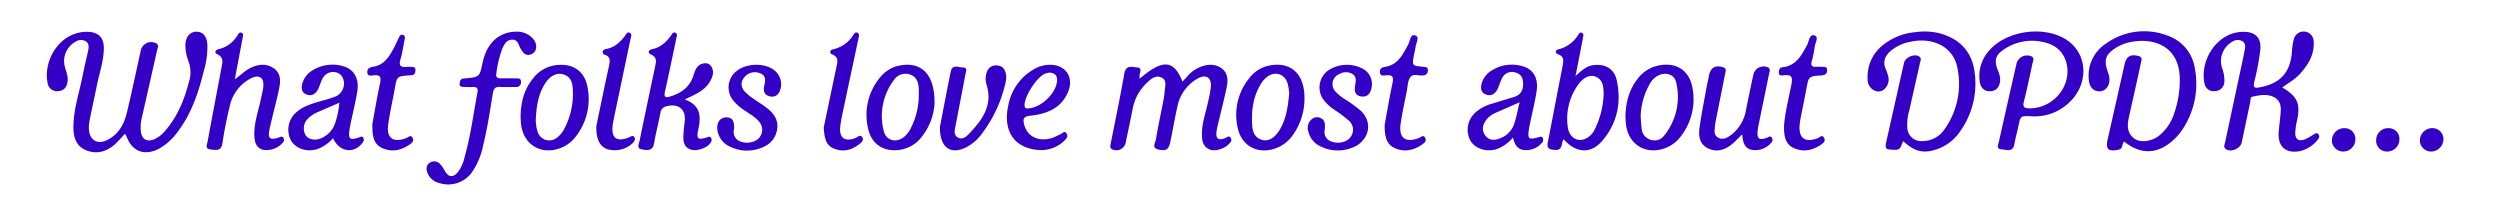
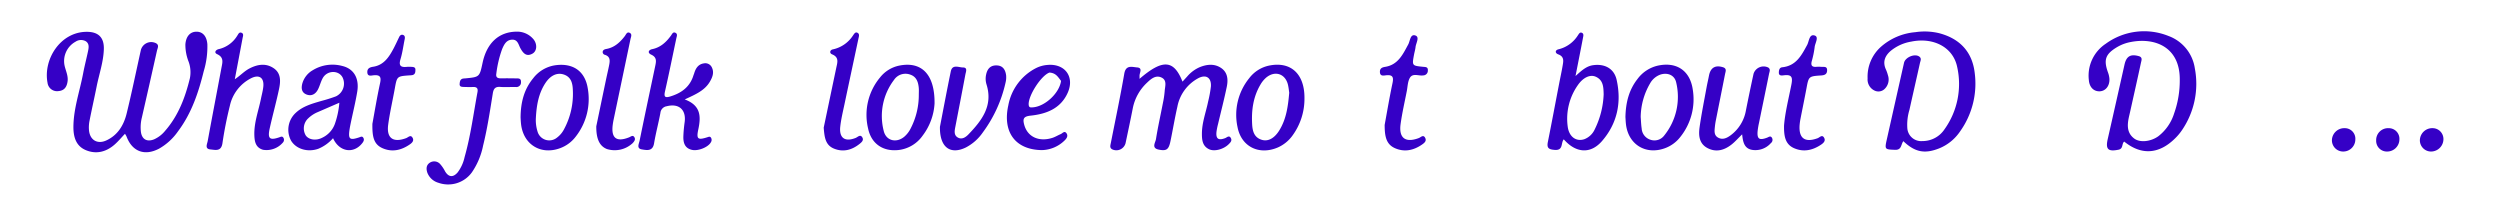
<svg xmlns="http://www.w3.org/2000/svg" id="Layer_1" data-name="Layer 1" viewBox="0 0 812.53 68.97">
  <defs>
    <style>.cls-1{fill:#3500c6;}</style>
  </defs>
  <g id="zvZqHb.tif">
    <path class="cls-1" d="M40.619,43.488c-1.207,1.258-2.258,2.547-3.503,3.61-2.74,2.338-5.957,3.1-9.297,1.666-3.282-1.409-3.993-4.523-3.957-7.686.068-5.917,2.085-11.516,3.168-17.27.458-2.433,1.092-4.834,1.6-7.259.24-1.147.42-2.381-.763-3.148a3.167,3.167,0,0,0-3.325.159,7.177,7.177,0,0,0-3.492,8.029c.397,1.594,1.142,3.124.918,4.832-.226,1.725-1.001,3.015-2.906,3.175a3.112,3.112,0,0,1-3.615-2.693c-1.443-7.574,4.131-16.492,12.667-16.561,3.841-.031,5.749,1.814,5.636,5.631-.123,4.157-1.534,8.1-2.34,12.144-.742,3.725-1.591,7.43-2.316,11.159a10.749,10.749,0,0,0-.156,3.201c.345,3.071,2.745,4.467,5.571,3.186,3.791-1.719,5.733-5.01,6.661-8.806,1.668-6.818,3.083-13.697,4.603-20.551a3.469,3.469,0,0,1,4.914-2.265c1.148.616.516,1.603.333,2.421Q48.593,27.347,46.106,38.216a12.944,12.944,0,0,0-.303,4.675c.338,2.441,2.03,3.337,4.338,2.369a9.752,9.752,0,0,0,3.512-2.724c4.323-4.936,6.549-10.874,8.062-17.104a9.951,9.951,0,0,0-.412-5.379A15.081,15.081,0,0,1,60.25,14.485c.165-2.608,1.515-4.194,3.648-4.18,1.998.013,3.288,1.47,3.496,4.058a27.588,27.588,0,0,1-1.184,8.808c-1.707,6.934-3.963,13.658-8.329,19.476a18.817,18.817,0,0,1-6.182,5.67c-4.698,2.466-8.73.954-10.572-3.949A6.343,6.343,0,0,0,40.619,43.488Z" />
-     <path class="cls-1" d="M741.752,28.421c4.908,2.88,5.946,5.261,4.868,10.467a23.919,23.919,0,0,0-.635,4.157c-.06,2.243,1.102,3.029,3.196,2.231a20.446,20.446,0,0,0,2.595-1.453c.555-.311,1.134-.921,1.743-.175.515.631.18,1.302-.264,1.801a10.304,10.304,0,0,1-6.029,3.717c-4.474.724-6.976-1.65-6.623-6.257.176-2.305.548-4.597.676-6.903.106-1.921-.468-3.667-2.394-4.538-2.249-1.016-4.588-.526-6.855-.031-.684.149-.545,1.123-.678,1.75q-1.389,6.548-2.757,13.1c-.421,2.004-3.513,3.331-5.153,2.174-.887-.626-.406-1.495-.239-2.275q2.925-13.698,5.858-27.394c.173-.808.319-1.621.486-2.43.224-1.088.356-2.219-.688-2.936a3.072,3.072,0,0,0-3.317.129,7.211,7.211,0,0,0-3.344,8.53,11.368,11.368,0,0,1,.75,4.361,3.086,3.086,0,0,1-2.917,3.152,3.011,3.011,0,0,1-3.537-2.46c-1.64-7.679,4.238-16.98,12.905-16.792,3.758.081,5.656,2.085,5.212,5.953A82.389,82.389,0,0,1,732.688,26.522c-.511,2.078.159,2.181,1.904,1.838,6.681-1.313,9.864-4.898,10.33-11.724a18.125,18.125,0,0,1,.607-3.907,3.266,3.266,0,0,1,6.436.723c.297,4.285-1.762,7.619-4.53,10.636C745.862,25.801,743.821,26.938,741.752,28.421Z" />
    <path class="cls-1" d="M618.608,45.877c-.829,1.136-.525,2.905-2.706,2.816-3.285-.134-3.406-.08-2.668-3.372q2.793-12.45,5.591-24.898c.418-1.86,3.574-3.128,5.015-1.997.77.605.315,1.38.164,2.065-1.125,5.079-2.293,10.148-3.418,15.227a16.699,16.699,0,0,0-.687,5.877,4.502,4.502,0,0,0,4.895,4.254,8.547,8.547,0,0,0,7.199-3.837,25.305,25.305,0,0,0,4.099-20.311c-1.347-6.396-7.754-9.657-14.93-8.173a14.114,14.114,0,0,0-6.725,3.061c-1.883,1.666-2.578,3.587-1.498,5.98a12.064,12.064,0,0,1,.654,1.868,4.245,4.245,0,0,1-1.152,4.548,2.876,2.876,0,0,1-3.278.41,3.974,3.974,0,0,1-2.17-3.896A13.014,13.014,0,0,1,611.238,15.289a19.38,19.38,0,0,1,11.26-4.829,20.277,20.277,0,0,1,7.686.313c6.761,1.755,10.831,6.069,11.623,12.946a26.711,26.711,0,0,1-4.79,19.038,14.949,14.949,0,0,1-6.662,5.425C625.609,50.091,622.413,49.508,618.608,45.877Z" />
    <path class="cls-1" d="M690.392,46.011c-.858.695-.242,2.311-1.827,2.639-3.402.704-4.284-.114-3.526-3.454q2.741-12.078,5.443-24.164c.609-2.722,1.925-3.525,4.593-2.806,1.398.376.929,1.393.754,2.205-1.147,5.328-2.346,10.644-3.529,15.964-.143.644-.305,1.285-.438,1.931-.524,2.547-.527,5.001,1.83,6.73,1.856,1.362,5.318.981,7.748-.743a15.002,15.002,0,0,0,5.17-7.425,31.964,31.964,0,0,0,1.841-10.941c.097-10.571-7.925-13.817-15.86-12.307A13.548,13.548,0,0,0,688.168,15.257c-3.835,2.271-4.533,4.076-3.082,8.189a7.859,7.859,0,0,1,.503,2.154c.12,2.277-1.204,3.965-3.092,4.074-1.95.113-3.416-1.293-3.595-3.637a12.401,12.401,0,0,1,5.48-11.807,21.18,21.18,0,0,1,20.415-2.531,13.239,13.239,0,0,1,8.549,10.514,26.72,26.72,0,0,1-4.048,19.899,17.245,17.245,0,0,1-2.549,3.035C701.569,50.167,695.88,50.459,690.392,46.011Z" />
    <path class="cls-1" d="M370.366,25.623c7.53-6.486,11.146-6.213,13.959.906.536-.584,1.034-1.117,1.521-1.658a11.176,11.176,0,0,1,4.17-3.078c2.344-.921,4.772-1.15,6.925.347,2.121,1.475,2.241,3.819,1.777,6.068-.834,4.039-1.878,8.036-2.826,12.052a22.896,22.896,0,0,0-.501,2.425c-.298,2.405.562,3.062,2.794,2.216.615-.233,1.314-1.085,1.878.019.42.822-.156,1.382-.698,1.929-1.655,1.671-4.666,2.498-6.416,1.649-2.152-1.044-2.319-3.042-2.312-5.085.011-3.604,1.324-6.959,2.025-10.43a38.997,38.997,0,0,0,.893-4.859c.205-2.853-1.543-4.053-4.106-2.704a13.336,13.336,0,0,0-6.799,9.319c-.844,3.702-1.463,7.453-2.24,11.17-.568,2.718-1.286,3.253-3.878,2.699-2.368-.505-1.003-2.288-.828-3.391.619-3.911,1.494-7.781,2.244-11.672a30.154,30.154,0,0,0,.59-3.917c.092-1.574.878-3.546-1.068-4.445-1.853-.856-3.364.441-4.626,1.651a15.426,15.426,0,0,0-4.662,8.297c-.746,3.808-1.558,7.602-2.361,11.399a3.09,3.09,0,0,1-4.361,1.995c-.866-.486-.586-1.244-.443-1.97,1.484-7.533,3.082-15.046,4.387-22.609.509-2.948,2.539-2.156,4.133-2.037,1.957.145.819,1.69.83,2.685C370.368,24.833,370.366,25.071,370.366,25.623Z" />
-     <path class="cls-1" d="M660.162,37.789c-3.472-.152-3.456-.149-4.169,3.254-.407,1.939-.964,3.85-1.293,5.8-.476,2.821-2.674,1.768-4.145,1.703-1.907-.085-1.079-1.64-.853-2.654q2.829-12.692,5.724-25.369a3.554,3.554,0,0,1,4.944-2.148c.884.548.421,1.297.268,1.99-.926,4.192-1.755,8.41-2.828,12.565-.49,1.899.102,2.273,1.86,2.278,8.014.023,14.146-7.89,11.786-15.28-1.192-3.733-4.001-5.595-7.636-6.32a16.193,16.193,0,0,0-12.614,2.523c-2.632,1.775-3.081,3.4-2.017,6.399a8.295,8.295,0,0,1,.897,3.568c-.182,1.928-1.009,3.405-3.119,3.543-2.099.136-3.244-1.137-3.519-3.097a12.283,12.283,0,0,1,3.063-10.114c5.608-6.479,17.728-8.207,24.991-3.587,6.15,3.912,7.454,12.025,2.941,18.3A16.335,16.335,0,0,1,660.162,37.789Z" />
    <path class="cls-1" d="M76.311,25.756c1.74-1.124,3.049-2.625,4.838-3.538,2.597-1.325,5.294-1.749,7.806-.043,2.446,1.662,2.253,4.314,1.734,6.776-.902,4.281-2.084,8.503-3.029,12.776-.739,3.339-.02,3.966,3.082,2.915.481-.163.936-.46,1.325.066a1.283,1.283,0,0,1-.1,1.595,7.007,7.007,0,0,1-6.47,2.376c-2.384-.687-2.757-2.612-2.828-4.696-.14-4.123,1.35-7.956,2.149-11.912.261-1.294.62-2.578.76-3.884.311-2.904-1.319-4.096-3.977-2.755A13.159,13.159,0,0,0,74.703,34.4a123.536,123.536,0,0,0-2.405,12.146c-.402,2.789-2.329,2.165-3.9,2.023-1.919-.174-1.076-1.722-.895-2.709,1.459-7.961,2.994-15.909,4.48-23.865.313-1.678.873-3.342-1.422-4.396-1.104-.507-.435-1.442.58-1.644a9.549,9.549,0,0,0,5.907-4.247c.364-.504.615-1.381,1.44-1.064.82.315.469,1.133.353,1.752C78.009,16.851,77.157,21.303,76.311,25.756Z" />
    <path class="cls-1" d="M512.061,24.712c2.041-1.844,3.547-3.23,5.76-3.531,3.749-.511,6.787,1.102,7.603,4.763,1.637,7.34.219,14.188-4.777,19.93-3.708,4.261-8.481,3.9-12.396-.586-1.016,1.084-.058,3.644-2.913,3.434-2.028-.149-2.659-.621-2.261-2.605,1.267-6.311,2.447-12.639,3.665-18.959.375-1.945.802-3.88,1.135-5.832.25-1.467.569-2.925-1.439-3.665-1.089-.401-1.065-1.393.137-1.649a10.291,10.291,0,0,0,6.276-4.551c.321-.446.637-1.142,1.341-.773.622.326.403,1.036.302,1.57C513.743,16.216,512.954,20.168,512.061,24.712Zm9.148,5.929c-.069-2.284-.085-4.614-2.595-5.713-1.836-.803-4.113.271-5.833,2.789a18.974,18.974,0,0,0-3.258,13.407c.421,3.357,2.778,5.019,5.45,4.102a6.112,6.112,0,0,0,3.333-3.18A27.992,27.992,0,0,0,521.209,30.641Z" />
    <path class="cls-1" d="M167.994,10.283a6.928,6.928,0,0,1,5.408,2.498c1.272,1.567,1.127,3.811-.311,4.63-1.981,1.128-3.029-.078-3.933-1.698-.647-1.159-.859-2.903-2.73-2.821-1.895.083-2.609,1.622-3.233,3.067a36.012,36.012,0,0,0-1.88,7.94c-.234,1.277.435,1.587,1.544,1.568q2.373-.04,4.746.013c.803.017,1.777-.135,1.723,1.176a1.499,1.499,0,0,1-1.747,1.615c-1.665-.018-3.339.106-4.994-.022-1.628-.126-2.175.599-2.413,2.075-.921,5.709-1.774,11.435-3.171,17.056a23.416,23.416,0,0,1-3.631,8.631,9.512,9.512,0,0,1-10.875,3.398,5.459,5.459,0,0,1-3.584-3.221c-.432-1.228-.454-2.525.819-3.329a2.587,2.587,0,0,1,3.402.559,11.172,11.172,0,0,1,1.509,2.252c1.145,1.942,2.627,2.085,4.114.345a12.589,12.589,0,0,0,2.236-4.943c1.977-6.932,2.883-14.079,4.198-21.144.221-1.187-.206-1.703-1.427-1.654-.997.04-1.999.017-2.997-.015-.667-.022-1.461-.033-1.38-.988.061-.712.138-1.536,1.099-1.73a7.24,7.24,0,0,1,.745-.067c4.63-.444,4.63-.444,5.617-5.075C158.208,14.025,162.076,10.318,167.994,10.283Z" />
    <path class="cls-1" d="M222.547,32.316c5.364,1.986,5.274,5.692,4.399,9.802-.657,3.083-.136,3.469,2.887,2.509.498-.158.942-.399,1.282.181a1.375,1.375,0,0,1-.055,1.411c-.835,1.599-4.122,2.951-6.154,2.492-2.354-.531-2.859-2.315-2.806-4.347a43.49,43.49,0,0,1,.423-4.677c.545-4.032-1.892-6.178-5.843-5.155a2.407,2.407,0,0,0-2.034,2.132c-.617,3.325-1.508,6.602-2.066,9.935-.448,2.677-2.408,2.213-3.988,1.955-1.8-.294-.911-1.852-.712-2.828,1.645-8.086,3.367-16.157,5.068-24.231.315-1.497.615-2.86-1.295-3.733-1.264-.577-.934-1.523.324-1.786,2.725-.569,4.537-2.274,6.093-4.399.356-.486.671-1.353,1.503-.896.738.406.366,1.169.233,1.797-1.209,5.733-2.37,11.476-3.667,17.19-.413,1.821-.021,2.215,1.763,1.667,3.645-1.12,6.373-3.142,7.499-6.918.047-.158.134-.304.18-.462.487-1.679,1.294-3.085,3.224-3.362a2.327,2.327,0,0,1,2.517,1.244c.864,1.659.26,3.227-.592,4.687C229.044,29.414,226.1,30.671,222.547,32.316Z" />
    <path class="cls-1" d="M108.246,44.911a12.951,12.951,0,0,1-4.805,3.449c-3.43,1.201-7.164.113-8.837-2.639a7.469,7.469,0,0,1,1.548-9.074c2.334-2.174,5.334-2.962,8.288-3.838a49.73,49.73,0,0,0,4.75-1.495,4.584,4.584,0,0,0,2.099-6.245c-1.342-2.343-4.991-2.204-6.39.312-.638,1.148-.942,2.474-1.535,3.652-.753,1.495-2.051,2.315-3.699,1.696-1.763-.663-1.806-2.242-1.353-3.773a7.276,7.276,0,0,1,3.373-4.154,12.254,12.254,0,0,1,9.633-1.342c3.704.911,5.501,4.02,4.789,8.342-.55,3.34-1.367,6.636-2.06,9.952-.152.727-.304,1.456-.417,2.19-.509,3.298-.003,3.745,3.095,2.707.481-.161.961-.471,1.321.074.426.645.155,1.212-.298,1.79C114.948,50.095,110.269,49.413,108.246,44.911Zm2.047-11.521c-2.548,1.105-4.746,2.06-6.946,3.012a9.925,9.925,0,0,0-3.121,2.013,4.469,4.469,0,0,0-.825,5.649c1.066,1.435,3.42,1.738,5.47.626a7.936,7.936,0,0,0,3.929-4.321A27.377,27.377,0,0,0,110.293,33.39Z" />
-     <path class="cls-1" d="M491.732,44.71a13.014,13.014,0,0,1-5.081,3.688c-3.312,1.126-6.99.073-8.661-2.536A7.465,7.465,0,0,1,479.327,36.765a13.203,13.203,0,0,1,5.385-3.007c2.457-.762,4.922-1.496,7.383-2.244,2.157-.656,2.952-2.181,2.942-4.331-.008-1.775-.641-3.104-2.413-3.597a3.571,3.571,0,0,0-4.438,1.829c-.585,1.082-.875,2.317-1.411,3.43-.764,1.587-2.065,2.556-3.827,1.873-1.889-.732-1.775-2.438-1.254-4.013a7.276,7.276,0,0,1,3.298-3.909,12.278,12.278,0,0,1,9.621-1.338c3.627.89,5.441,3.852,4.816,8.077-.506,3.422-1.367,6.793-2.07,10.187-.134.645-.294,1.287-.393,1.937-.543,3.592-.253,3.86,3.241,2.901.538-.148.97-.263,1.234.33a1.349,1.349,0,0,1-.367,1.577,6.627,6.627,0,0,1-5.788,2.287C493.122,48.495,492.267,46.945,491.732,44.71Zm2.158-11.468c-3.007,1.322-5.352,2.355-7.698,3.383a7.686,7.686,0,0,0-2.836,1.98c-1.407,1.652-2.007,3.554-.62,5.432,1.378,1.866,3.367,1.577,5.203.748a7.532,7.532,0,0,0,4.158-4.41C492.811,38.295,493.19,36.1,493.89,33.243Z" />
    <path class="cls-1" d="M566.221,43.66c-1.361,1.326-2.29,2.394-3.381,3.261-2.37,1.882-5.042,2.697-7.887,1.2-2.732-1.437-2.936-4.124-2.573-6.718.607-4.334,1.484-8.631,2.265-12.941.236-1.3.546-2.587.796-3.885.496-2.577,2.026-3.498,4.526-2.733,1.356.416.862,1.392.696,2.235-.972,4.946-1.97,9.886-2.949,14.83a22.038,22.038,0,0,0-.347,2.203c-.124,1.316-.39,2.785.989,3.588,1.501.874,2.917.172,4.156-.754a12.759,12.759,0,0,0,4.936-8.068q1.183-5.957,2.474-11.892a3.426,3.426,0,0,1,4.778-2.04c.841.556.404,1.355.266,2.035-1.077,5.346-2.191,10.685-3.284,16.029a24.779,24.779,0,0,0-.417,2.444c-.276,2.708.472,3.259,3.061,2.291.52-.195,1.067-.708,1.54-.02a1.313,1.313,0,0,1-.309,1.785,6.696,6.696,0,0,1-6.077,2.201C566.92,48.279,566.471,46.191,566.221,43.66Z" />
    <path class="cls-1" d="M528.285,38.036c.109-4.855,1.194-8.862,3.897-12.329a11.368,11.368,0,0,1,6.496-4.344c6.148-1.396,10.592,1.528,11.489,7.725a19.573,19.573,0,0,1-4.014,15.388A11.161,11.161,0,0,1,540.983,48.22c-5.961,2.1-11.427-1.063-12.446-7.261C528.351,39.822,528.336,38.658,528.285,38.036Zm4.96-.006c.099,1.233.125,2.478.314,3.698a4.095,4.095,0,0,0,2.878,3.698,3.974,3.974,0,0,0,4.485-1.423,19.992,19.992,0,0,0,3.84-17.276c-.539-2.346-2.832-3.251-5.176-2.462a6.298,6.298,0,0,0-3.313,2.878A22.196,22.196,0,0,0,533.246,38.03Z" />
    <path class="cls-1" d="M423.965,31.924a20.227,20.227,0,0,1-3.997,12.275,11.661,11.661,0,0,1-4.603,3.703c-6.072,2.637-11.907-.157-13.153-6.588a18.9,18.9,0,0,1,3.788-15.887,10.902,10.902,0,0,1,6.373-4.089C419.5,19.835,424.034,23.998,423.965,31.924Zm-4.952-1.805c-.087-.567-.175-1.558-.395-2.518-.844-3.681-4.331-4.797-7.207-2.283a8.852,8.852,0,0,0-1.708,2.108c-2.385,3.982-2.988,8.363-2.745,12.899.12,2.233.603,4.335,3.124,5.116,2.058.638,4.112-.491,5.696-3.044C418.031,38.765,418.626,34.686,419.014,30.119Z" />
    <path class="cls-1" d="M169.195,38.198c.035-5.06,1.186-9.213,4.096-12.759a11.067,11.067,0,0,1,7.108-4.219c5.747-.828,9.713,1.813,10.627,7.474a19.802,19.802,0,0,1-3.884,15.675,11.197,11.197,0,0,1-5.131,3.803c-6.058,2.217-11.595-.975-12.593-7.311C169.252,39.804,169.237,38.724,169.195,38.198Zm4.974.065a12.258,12.258,0,0,0,.517,4.414,3.96,3.96,0,0,0,6.398,2.006,7.862,7.862,0,0,0,2.219-2.645A24.218,24.218,0,0,0,186.186,29.378c-.069-2.197-.473-4.373-3.014-5.178-2.143-.679-4.262.327-5.87,2.739C175.017,30.37,174.39,34.265,174.169,38.263Z" />
    <path class="cls-1" d="M303.74,33.621a19.039,19.039,0,0,1-3.854,10.433,11.113,11.113,0,0,1-7.89,4.707c-5.049.547-8.849-2.083-9.86-7.033a18.992,18.992,0,0,1,3.881-16.542,10.667,10.667,0,0,1,6.232-3.859C299.402,19.88,303.84,24.009,303.74,33.621Zm-5.117-2.815c0-.74.055-1.485-.011-2.219-.17-1.89-.725-3.634-2.73-4.321a4.465,4.465,0,0,0-5.312,1.699A19.407,19.407,0,0,0,287.227,42.576c.777,3.198,4.09,3.986,6.652,1.881a8.546,8.546,0,0,0,2.105-2.726A23.643,23.643,0,0,0,298.623,30.806Z" />
-     <path class="cls-1" d="M338.6,48.786c-8.686-.119-12.804-5.94-10.883-14.566a17.041,17.041,0,0,1,9.042-12.105,9.892,9.892,0,0,1,3.574-.999c5.743-.571,9.022,3.806,6.683,9.044-2.303,5.158-6.964,6.887-12.086,7.429-2.343.248-2.542,1.101-2.048,2.952,1.041,3.898,4.715,5.666,9.137,4.275.939-.295,1.793-.847,2.709-1.223.605-.248,1.223-1.234,1.901-.265.564.807.099,1.601-.515,2.214A10.862,10.862,0,0,1,338.6,48.786Zm2.484-25.204a12.079,12.079,0,0,0-1.33.328c-2.73.975-6.929,7.546-6.753,10.416.063,1.028.643.939,1.34.891,3.99-.279,8.652-4.638,9.181-8.596C343.758,24.851,343.13,23.736,341.084,23.582Z" />
-     <path class="cls-1" d="M430.565,42.124a3.259,3.259,0,0,0,2.433,3.958c2.203.777,5.033-.005,6.059-1.712a3.87,3.87,0,0,0-.701-5.188,41.62,41.62,0,0,0-4.558-3.43,14.887,14.887,0,0,1-3.494-3.141,6.828,6.828,0,0,1,1.131-9.538,10.954,10.954,0,0,1,11.745-.583,5.58,5.58,0,0,1,2.59,5.983c-.308,1.853-1.292,3.16-3.34,2.877-2.052-.284-2.297-1.811-2.009-3.563.212-1.291.589-2.704-.728-3.653a4.139,4.139,0,0,0-4.282-.124,3.542,3.542,0,0,0-1.377,5.74,14.354,14.354,0,0,0,3.288,2.626,46.956,46.956,0,0,1,4.817,3.507c3.77,3.428,3.233,8.581-1.064,11.36a12.666,12.666,0,0,1-12.802-.168A6.999,6.999,0,0,1,425.222,42.706a3.631,3.631,0,0,1,1.19-4.029,2.654,2.654,0,0,1,2.832-.307C430.83,39.135,430.664,40.624,430.565,42.124Z" />
-     <path class="cls-1" d="M238.573,42.001a3.251,3.251,0,0,0,2.293,4.051c2.094.811,5.085.068,6.127-1.576a4.012,4.012,0,0,0-.54-5.229c-1.349-1.503-3.158-2.412-4.774-3.566a14.688,14.688,0,0,1-3.47-3.175,6.687,6.687,0,0,1,1.105-9.341c2.995-2.539,8.691-2.831,11.954-.613a5.788,5.788,0,0,1,2.348,6.544c-.511,1.623-1.602,2.607-3.353,2.232-1.817-.389-2.272-1.767-1.876-3.441.405-1.71.655-3.414-1.472-4.117a4.362,4.362,0,0,0-5.135,1.53c-1.238,1.628-.867,3.303.488,4.706a17.661,17.661,0,0,0,2.515,2.01c1.351.962,2.774,1.826,4.109,2.809,2.553,1.881,4.33,4.239,3.618,7.585-.76,3.571-3.396,5.365-6.766,6.169a12.271,12.271,0,0,1-8.287-.836,6.917,6.917,0,0,1-4.316-5.654c-.257-2.382,1.006-3.977,3.021-3.943C237.998,38.178,238.739,39.339,238.573,42.001Z" />
+     <path class="cls-1" d="M338.6,48.786c-8.686-.119-12.804-5.94-10.883-14.566a17.041,17.041,0,0,1,9.042-12.105,9.892,9.892,0,0,1,3.574-.999c5.743-.571,9.022,3.806,6.683,9.044-2.303,5.158-6.964,6.887-12.086,7.429-2.343.248-2.542,1.101-2.048,2.952,1.041,3.898,4.715,5.666,9.137,4.275.939-.295,1.793-.847,2.709-1.223.605-.248,1.223-1.234,1.901-.265.564.807.099,1.601-.515,2.214A10.862,10.862,0,0,1,338.6,48.786Zm2.484-25.204c-2.73.975-6.929,7.546-6.753,10.416.063,1.028.643.939,1.34.891,3.99-.279,8.652-4.638,9.181-8.596C343.758,24.851,343.13,23.736,341.084,23.582Z" />
    <path class="cls-1" d="M305.49,41.226c.986-5.073,2.196-11.56,3.53-18.022.498-2.411,2.594-1.276,3.94-1.279,1.619-.004.967,1.404.803,2.279-1.062,5.679-2.171,11.349-3.267,17.022-.256,1.324-.536,2.774.905,3.521,1.289.668,2.479-.156,3.343-1.053,4.382-4.544,8.065-9.362,5.879-16.274a6.255,6.255,0,0,1-.119-3.194c.386-1.809,1.36-3.011,3.386-2.967,2.093.045,2.873,1.454,3.112,3.224a7.106,7.106,0,0,1-.206,2.448,42.815,42.815,0,0,1-7.371,16.113,15.193,15.193,0,0,1-5.537,4.898C308.985,50.317,305.387,48.062,305.49,41.226Z" />
    <path class="cls-1" d="M450.03,40.599c.735-3.981,1.536-8.789,2.546-13.552.41-1.934.122-2.796-2.052-2.581-.775.077-1.993.436-2.037-1.066-.033-1.146.642-1.502,1.705-1.671,4.213-.669,5.747-4.068,7.505-7.292.608-1.115.639-3.486,2.318-2.902,1.48.516.191,2.464.053,3.771-.086.818-.336,1.617-.489,2.429-.681,3.619-.678,3.626,3.01,3.985.765.074,1.544.028,1.477,1.164a1.522,1.522,0,0,1-1.487,1.623c-1.478.239-3.408-.839-4.353.792-.71,1.225-.717,2.86-1.002,4.319-.695,3.568-1.521,7.12-2.013,10.716-.625,4.574,1.602,6.173,5.942,4.527.661-.251,1.472-1.264,2.081.013.456.957-.292,1.573-.967,2.046-2.761,1.937-5.783,2.633-8.945,1.21C450.472,46.848,450.036,44.204,450.03,40.599Z" />
    <path class="cls-1" d="M121.032,40.248c.698-3.772,1.471-8.498,2.486-13.172.427-1.968.12-2.789-2.046-2.614-.75.061-2.03.524-2.089-.967-.048-1.209.732-1.622,1.895-1.799,3.443-.524,5.129-3.106,6.599-5.861.661-1.239,1.238-2.522,1.85-3.786.237-.49.625-.862,1.164-.729.702.174.769.768.642,1.393-.444,2.184-.727,4.416-1.371,6.541-.653,2.154.143,2.689,2.106,2.471a10.076,10.076,0,0,1,1.496.009c.606.024,1.253.111,1.252.878-.001.722-.006,1.547-.964,1.787a5.808,5.808,0,0,1-.989.098c-4.051.291-4.032.294-4.759,4.329-.703,3.899-1.612,7.768-2.138,11.688-.593,4.417,1.622,5.958,5.859,4.374.662-.248,1.467-1.267,2.1-.041.477.925-.222,1.595-.908,2.071-2.761,1.914-5.774,2.638-8.944,1.226C121.275,46.808,120.99,44.043,121.032,40.248Z" />
    <path class="cls-1" d="M579.833,40.878c.299-4.081,1.456-8.661,2.368-13.268.464-2.344.311-3.477-2.412-3.14-.639.079-1.681.26-1.644-.91.023-.708.148-1.597,1.118-1.698,4.5-.469,6.245-3.857,8.088-7.266.632-1.168.655-3.638,2.439-3.056,1.471.48.111,2.486-.007,3.789a29.892,29.892,0,0,1-.953,4.6c-.331,1.305.07,1.89,1.45,1.791a11.76,11.76,0,0,1,1.746.008c.77.06,1.806-.234,1.808,1.079.002,1.26-.719,1.634-1.919,1.713-4.09.269-4.065.312-4.798,4.24-.606,3.246-1.281,6.479-1.909,9.72a18.381,18.381,0,0,0-.317,2.203c-.302,4.296,1.75,5.755,5.858,4.241.66-.243,1.465-1.316,2.119-.134.562,1.016-.246,1.723-1.019,2.24-2.713,1.814-5.654,2.483-8.736,1.138C580.217,46.907,579.793,44.28,579.833,40.878Z" />
    <path class="cls-1" d="M267.714,41.501c1.316-6.273,2.701-12.893,4.095-19.511.358-1.702.972-3.381-1.383-4.337-.915-.372-.706-1.416.245-1.6a10.364,10.364,0,0,0,6.574-4.541c.367-.51.771-1.304,1.549-.798.643.418.34,1.204.206,1.837-1.506,7.102-3.033,14.199-4.528,21.303-.509,2.421-1.105,4.84-1.376,7.29-.413,3.725,1.525,5.064,5.005,3.683.687-.273,1.495-1.273,2.15-.194.607.999-.322,1.703-1.021,2.247-2.453,1.908-5.206,2.625-8.167,1.423C268.186,47.137,267.971,44.484,267.714,41.501Z" />
    <path class="cls-1" d="M193.8,41.044c.905-4.344,2.029-9.748,3.16-15.151.338-1.614.725-3.218,1.04-4.836.263-1.354.356-2.664-1.368-3.234a.918.918,0,0,1-.726-1.129c.157-.512.654-.689,1.175-.783,2.627-.476,4.417-2.138,5.972-4.15.417-.54.723-1.569,1.655-1.062.819.446.346,1.329.2,2.027q-2.732,13.072-5.475,26.142c-.118.565-.217,1.135-.291,1.707-.558,4.322,1.227,5.688,5.316,4.063.587-.233,1.222-.864,1.722-.041.46.758-.057,1.384-.592,1.959a8.551,8.551,0,0,1-8.326,1.886C194.966,47.533,193.76,45.347,193.8,41.044Z" />
    <path class="cls-1" d="M775.872,49.248a3.468,3.468,0,0,1-3.59-3.585,3.868,3.868,0,0,1,4.073-4.003,3.447,3.447,0,0,1,3.479,3.683A3.97,3.97,0,0,1,775.872,49.248Z" />
    <path class="cls-1" d="M794.143,45.345a4.045,4.045,0,0,1-4.003,3.904,3.635,3.635,0,0,1-3.645-3.833,4.02,4.02,0,0,1,4.136-3.761A3.527,3.527,0,0,1,794.143,45.345Z" />
    <path class="cls-1" d="M762.025,41.657a3.424,3.424,0,0,1,3.489,3.667,3.934,3.934,0,0,1-3.935,3.925,3.64,3.64,0,0,1-3.674-3.816A4.013,4.013,0,0,1,762.025,41.657Z" />
  </g>
</svg>